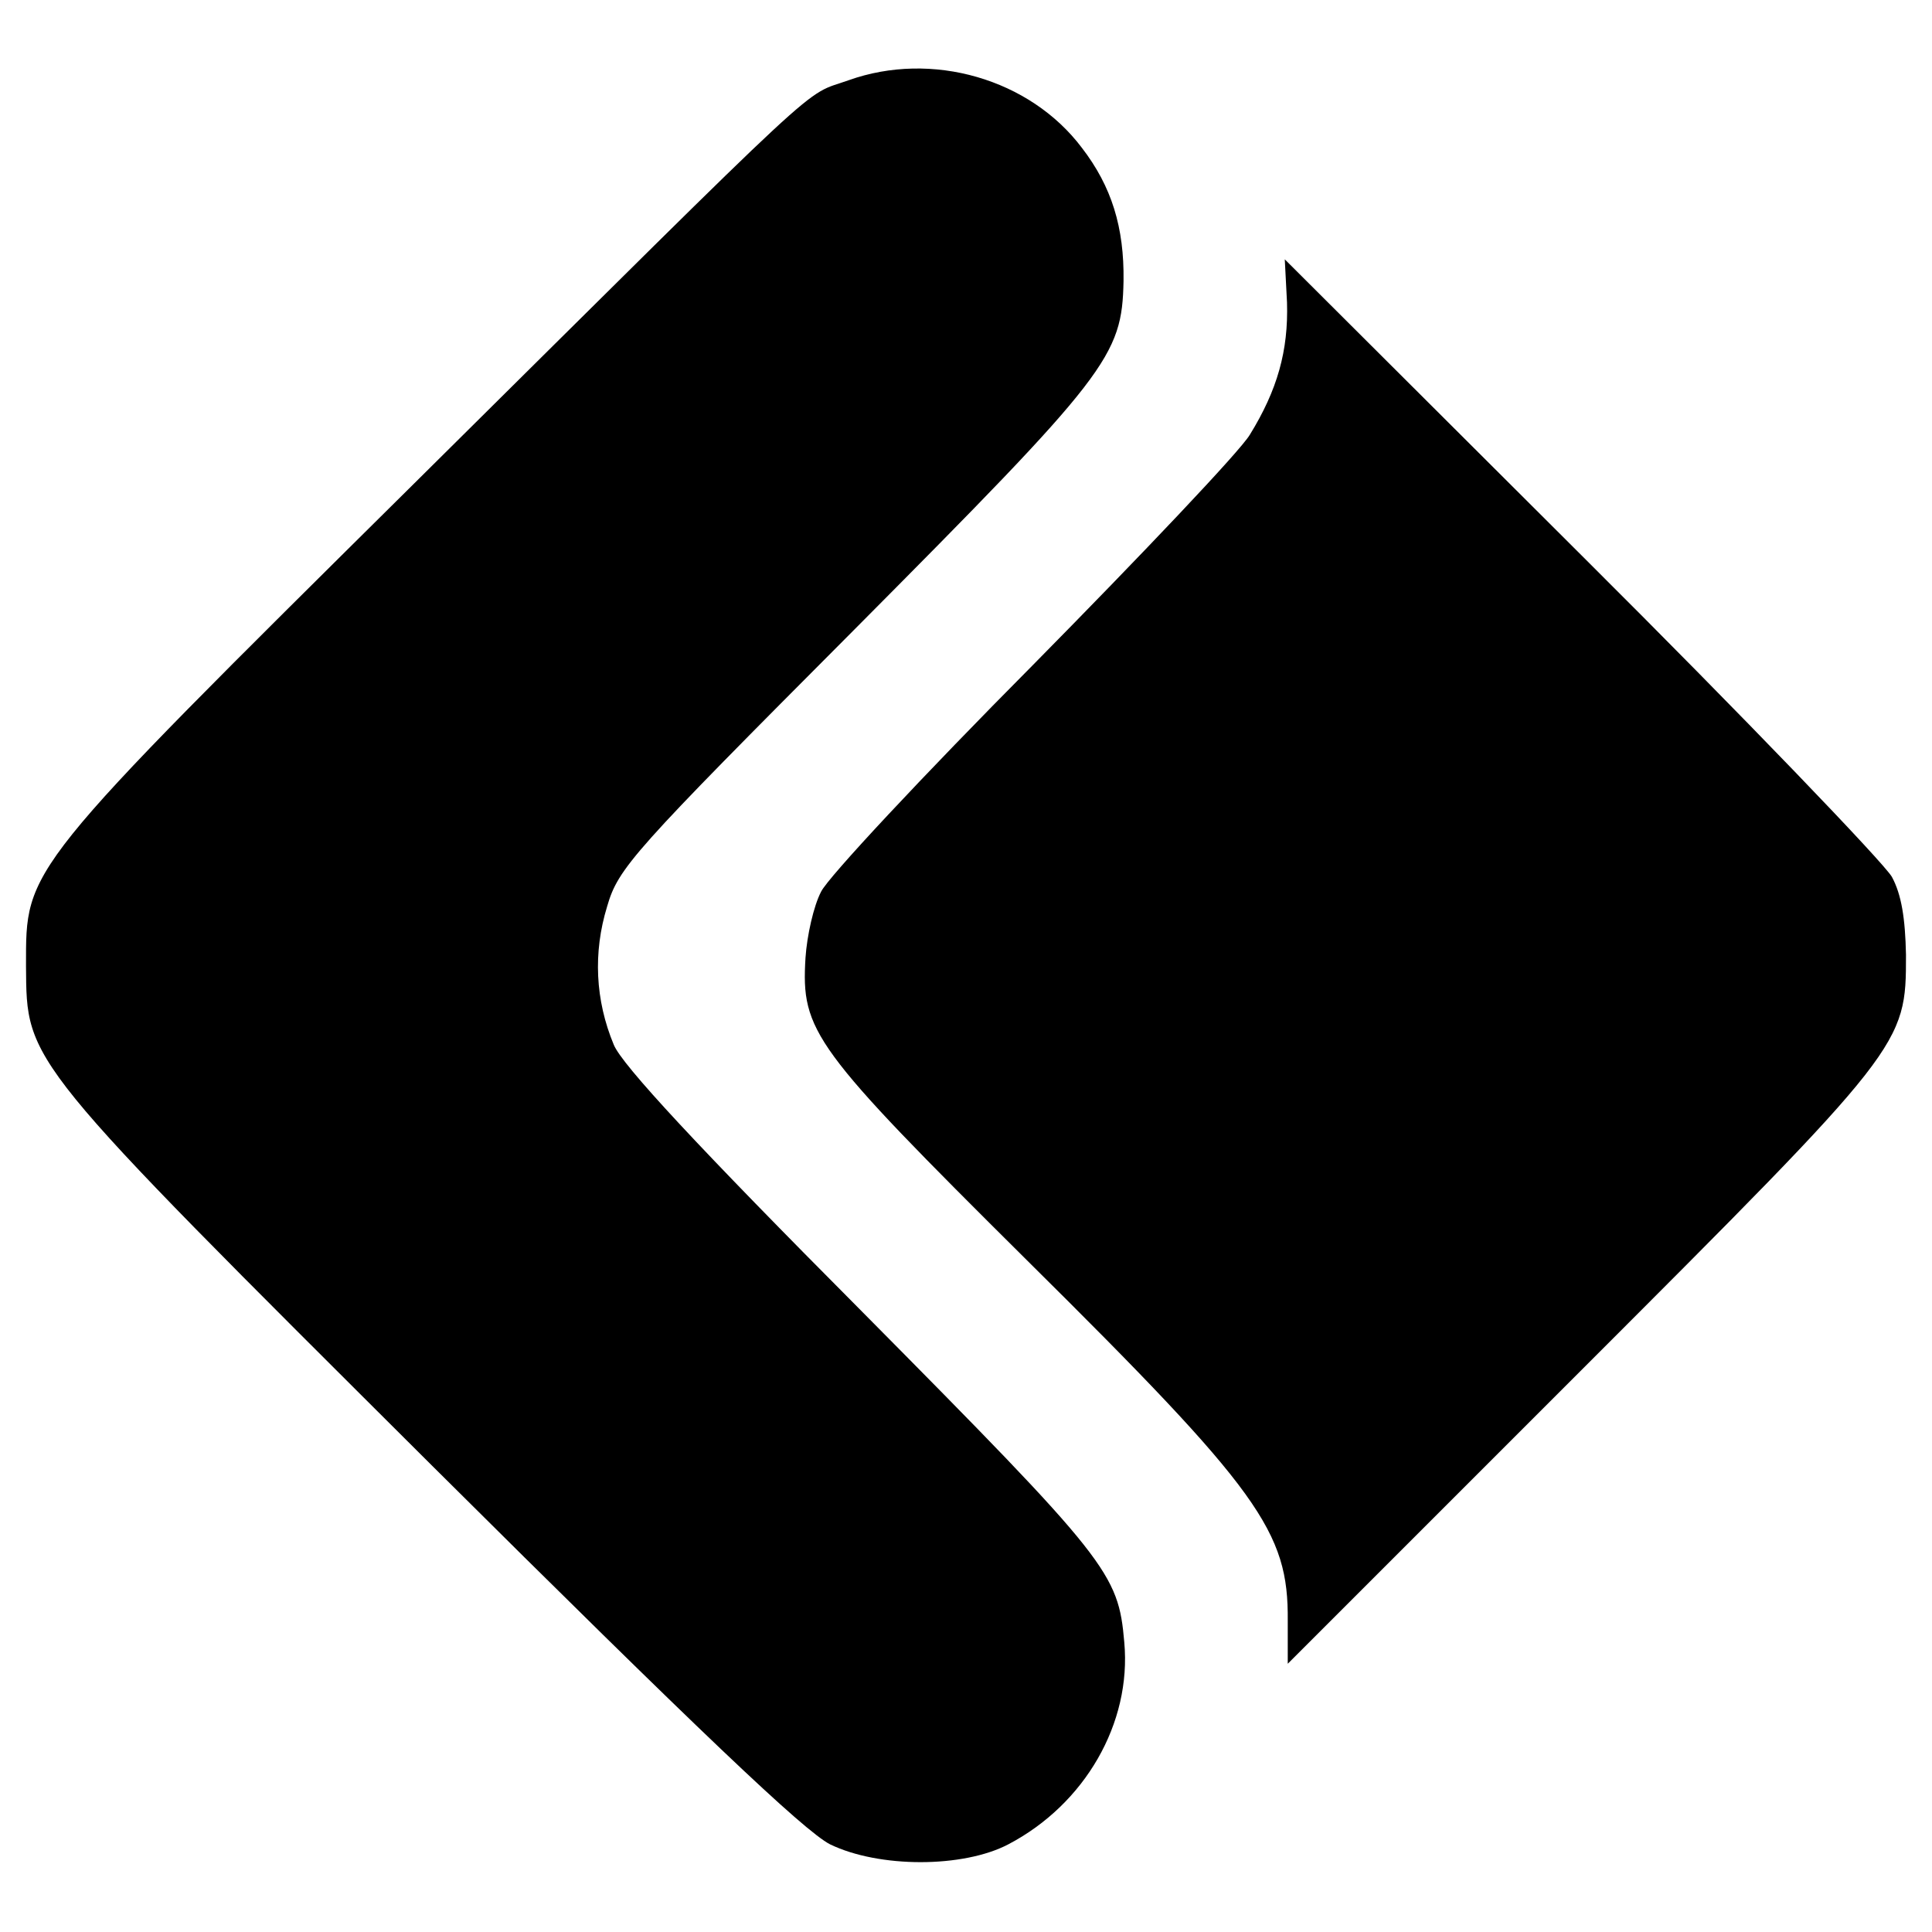
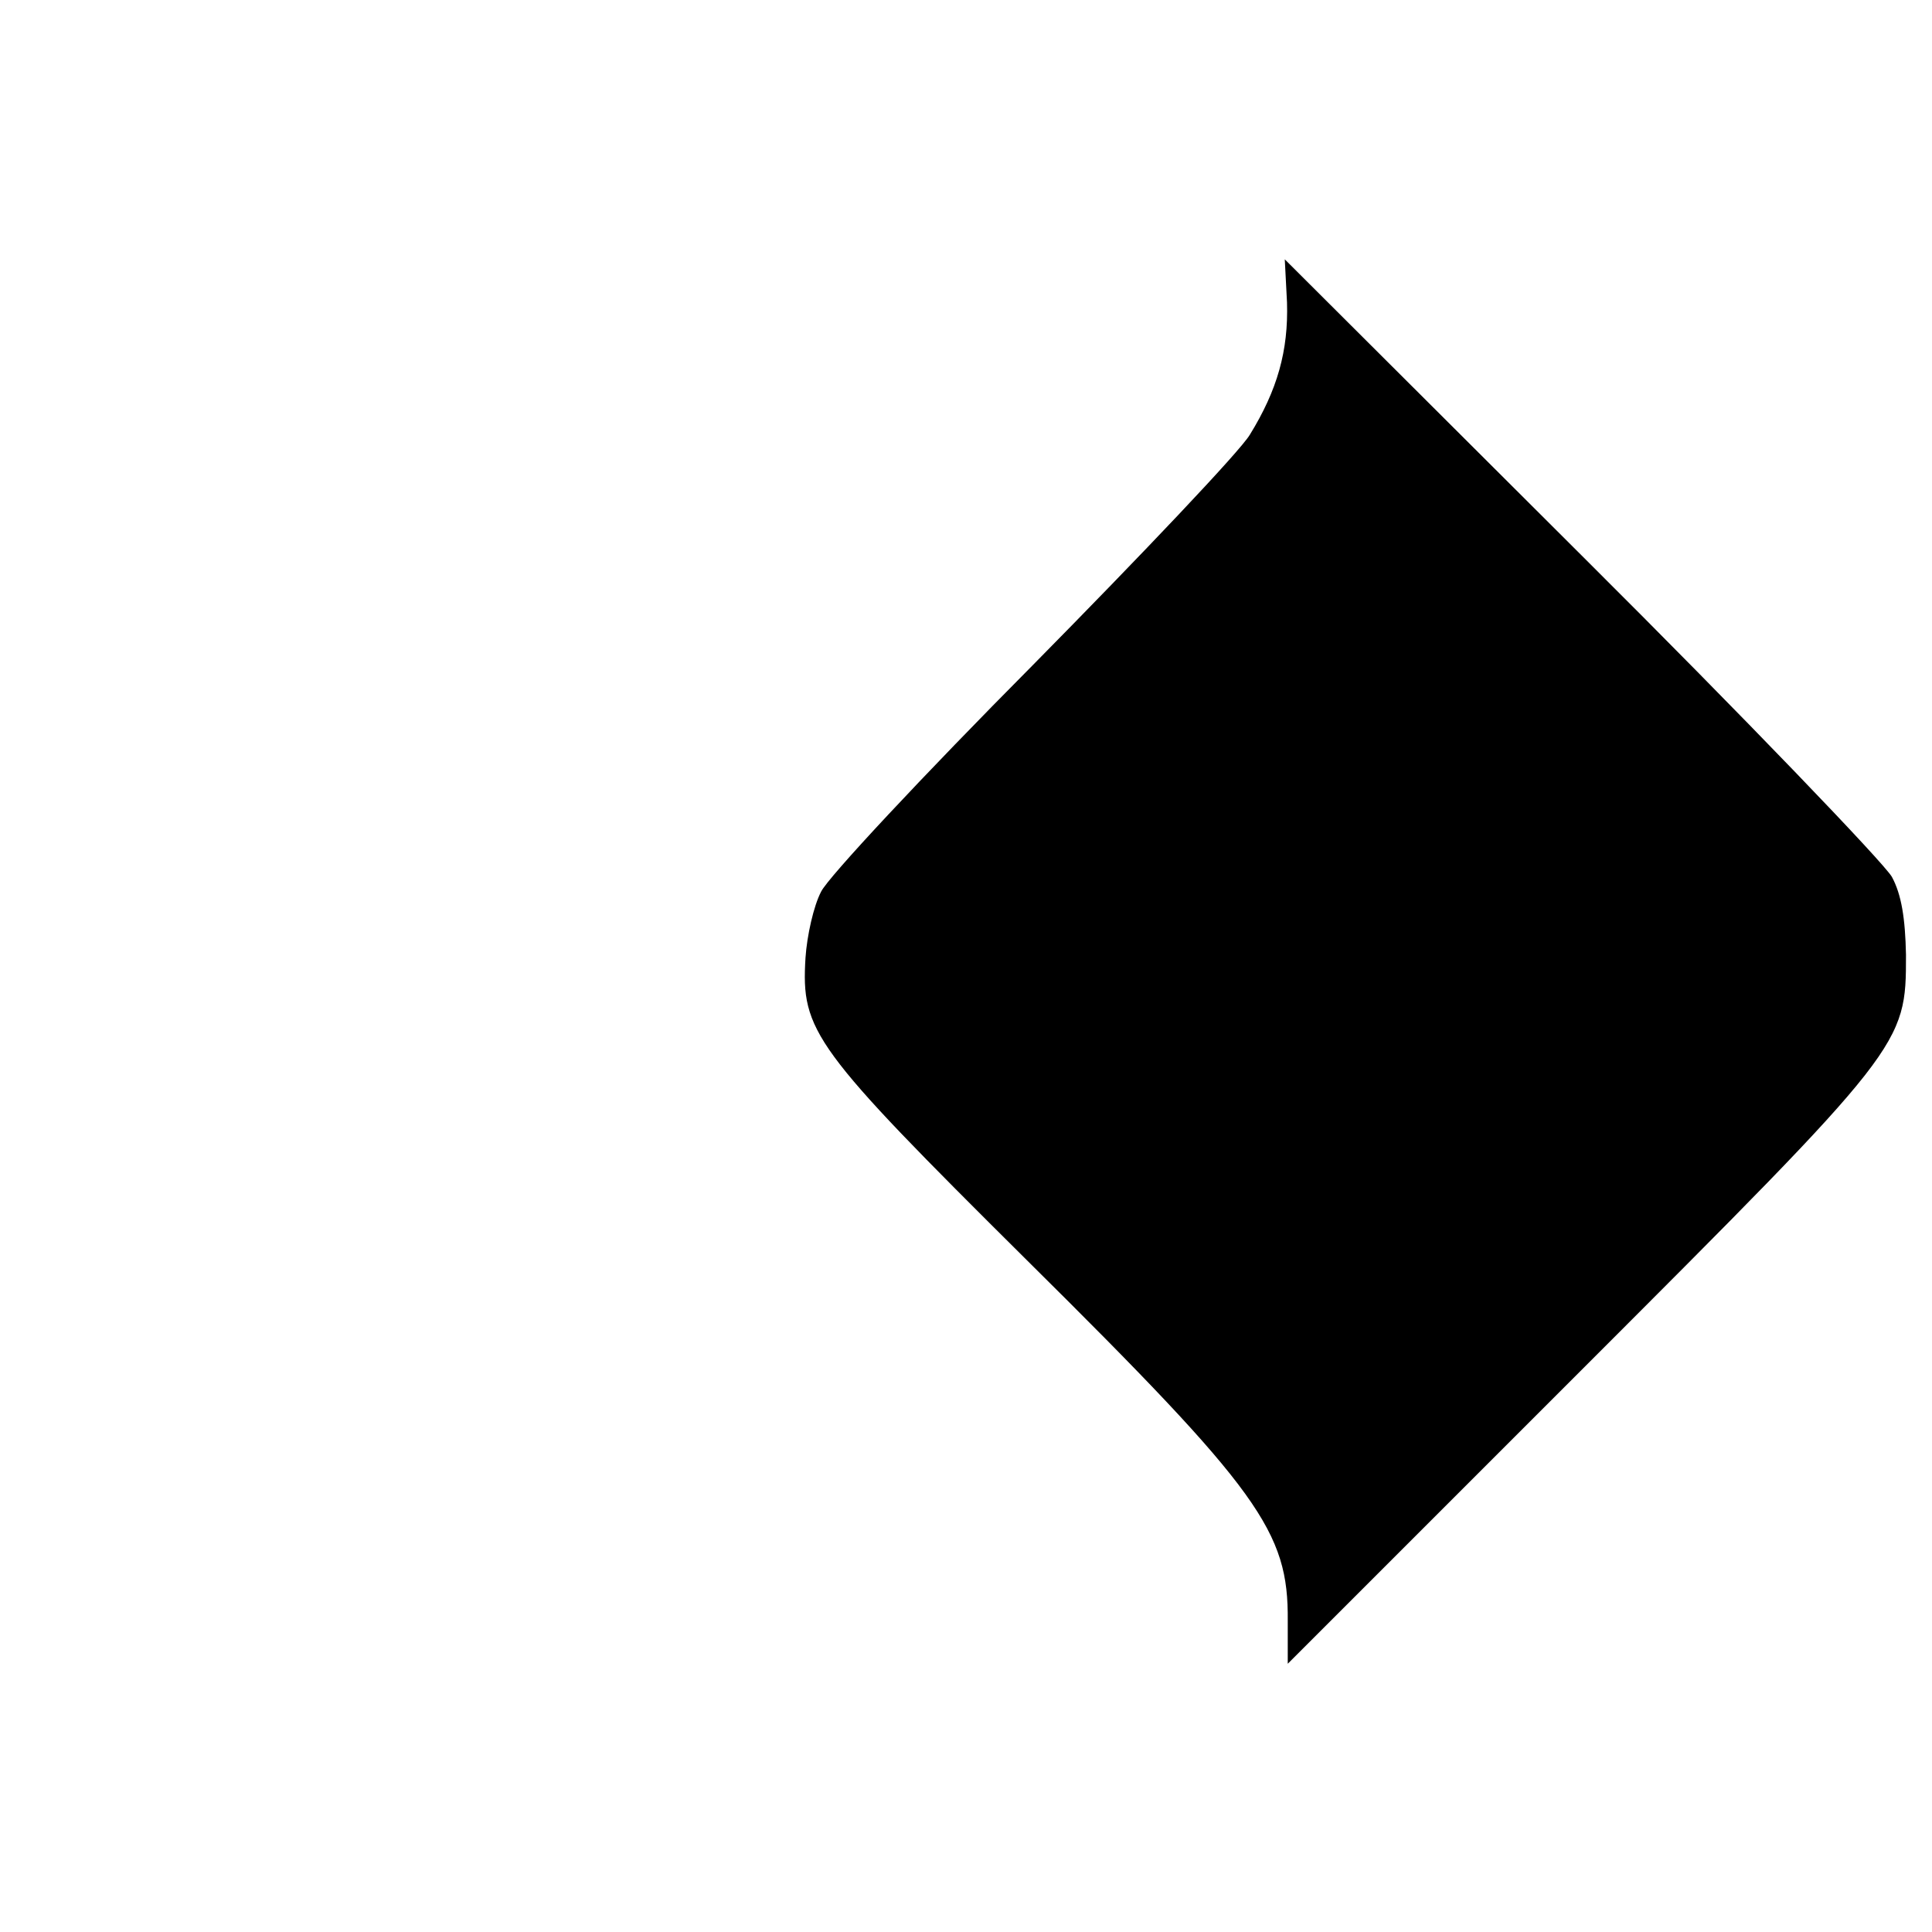
<svg xmlns="http://www.w3.org/2000/svg" version="1.0" width="260pt" height="260pt" viewBox="0 0 260 260" preserveAspectRatio="xMidYMid meet">
  <g transform="translate(0,260) scale(0.1,-0.1)" fill="#000000" stroke="none">
-     <path d="M1142 2492 c-64 -23 -14 23 -584 -542 -530 -525 -523 -517 -523 -650 1 -131 -5 -123 546 -672 360 -358 501 -492 536 -510 66 -32 179 -32 240 0 103 54 166 163 156 272 -8 93 -21 110 -353 445 -221 222 -323 332 -334 359 -25 60 -28 124 -9 186 15 52 34 73 332 372 343 345 361 368 363 470 1 72 -16 127 -56 179 -70 93 -202 131 -314 91z" />
    <path d="M1732 2193 c2 -65 -13 -118 -50 -178 -13 -22 -145 -161 -292 -310 -147 -148 -276 -286 -285 -305 -10 -19 -19 -59 -21 -89 -6 -99 10 -121 298 -407 314 -311 352 -365 351 -485 l0 -58 392 392 c439 439 440 440 440 562 -1 49 -6 81 -19 105 -11 19 -198 214 -418 433 l-399 398 3 -58z" />
  </g>
</svg>